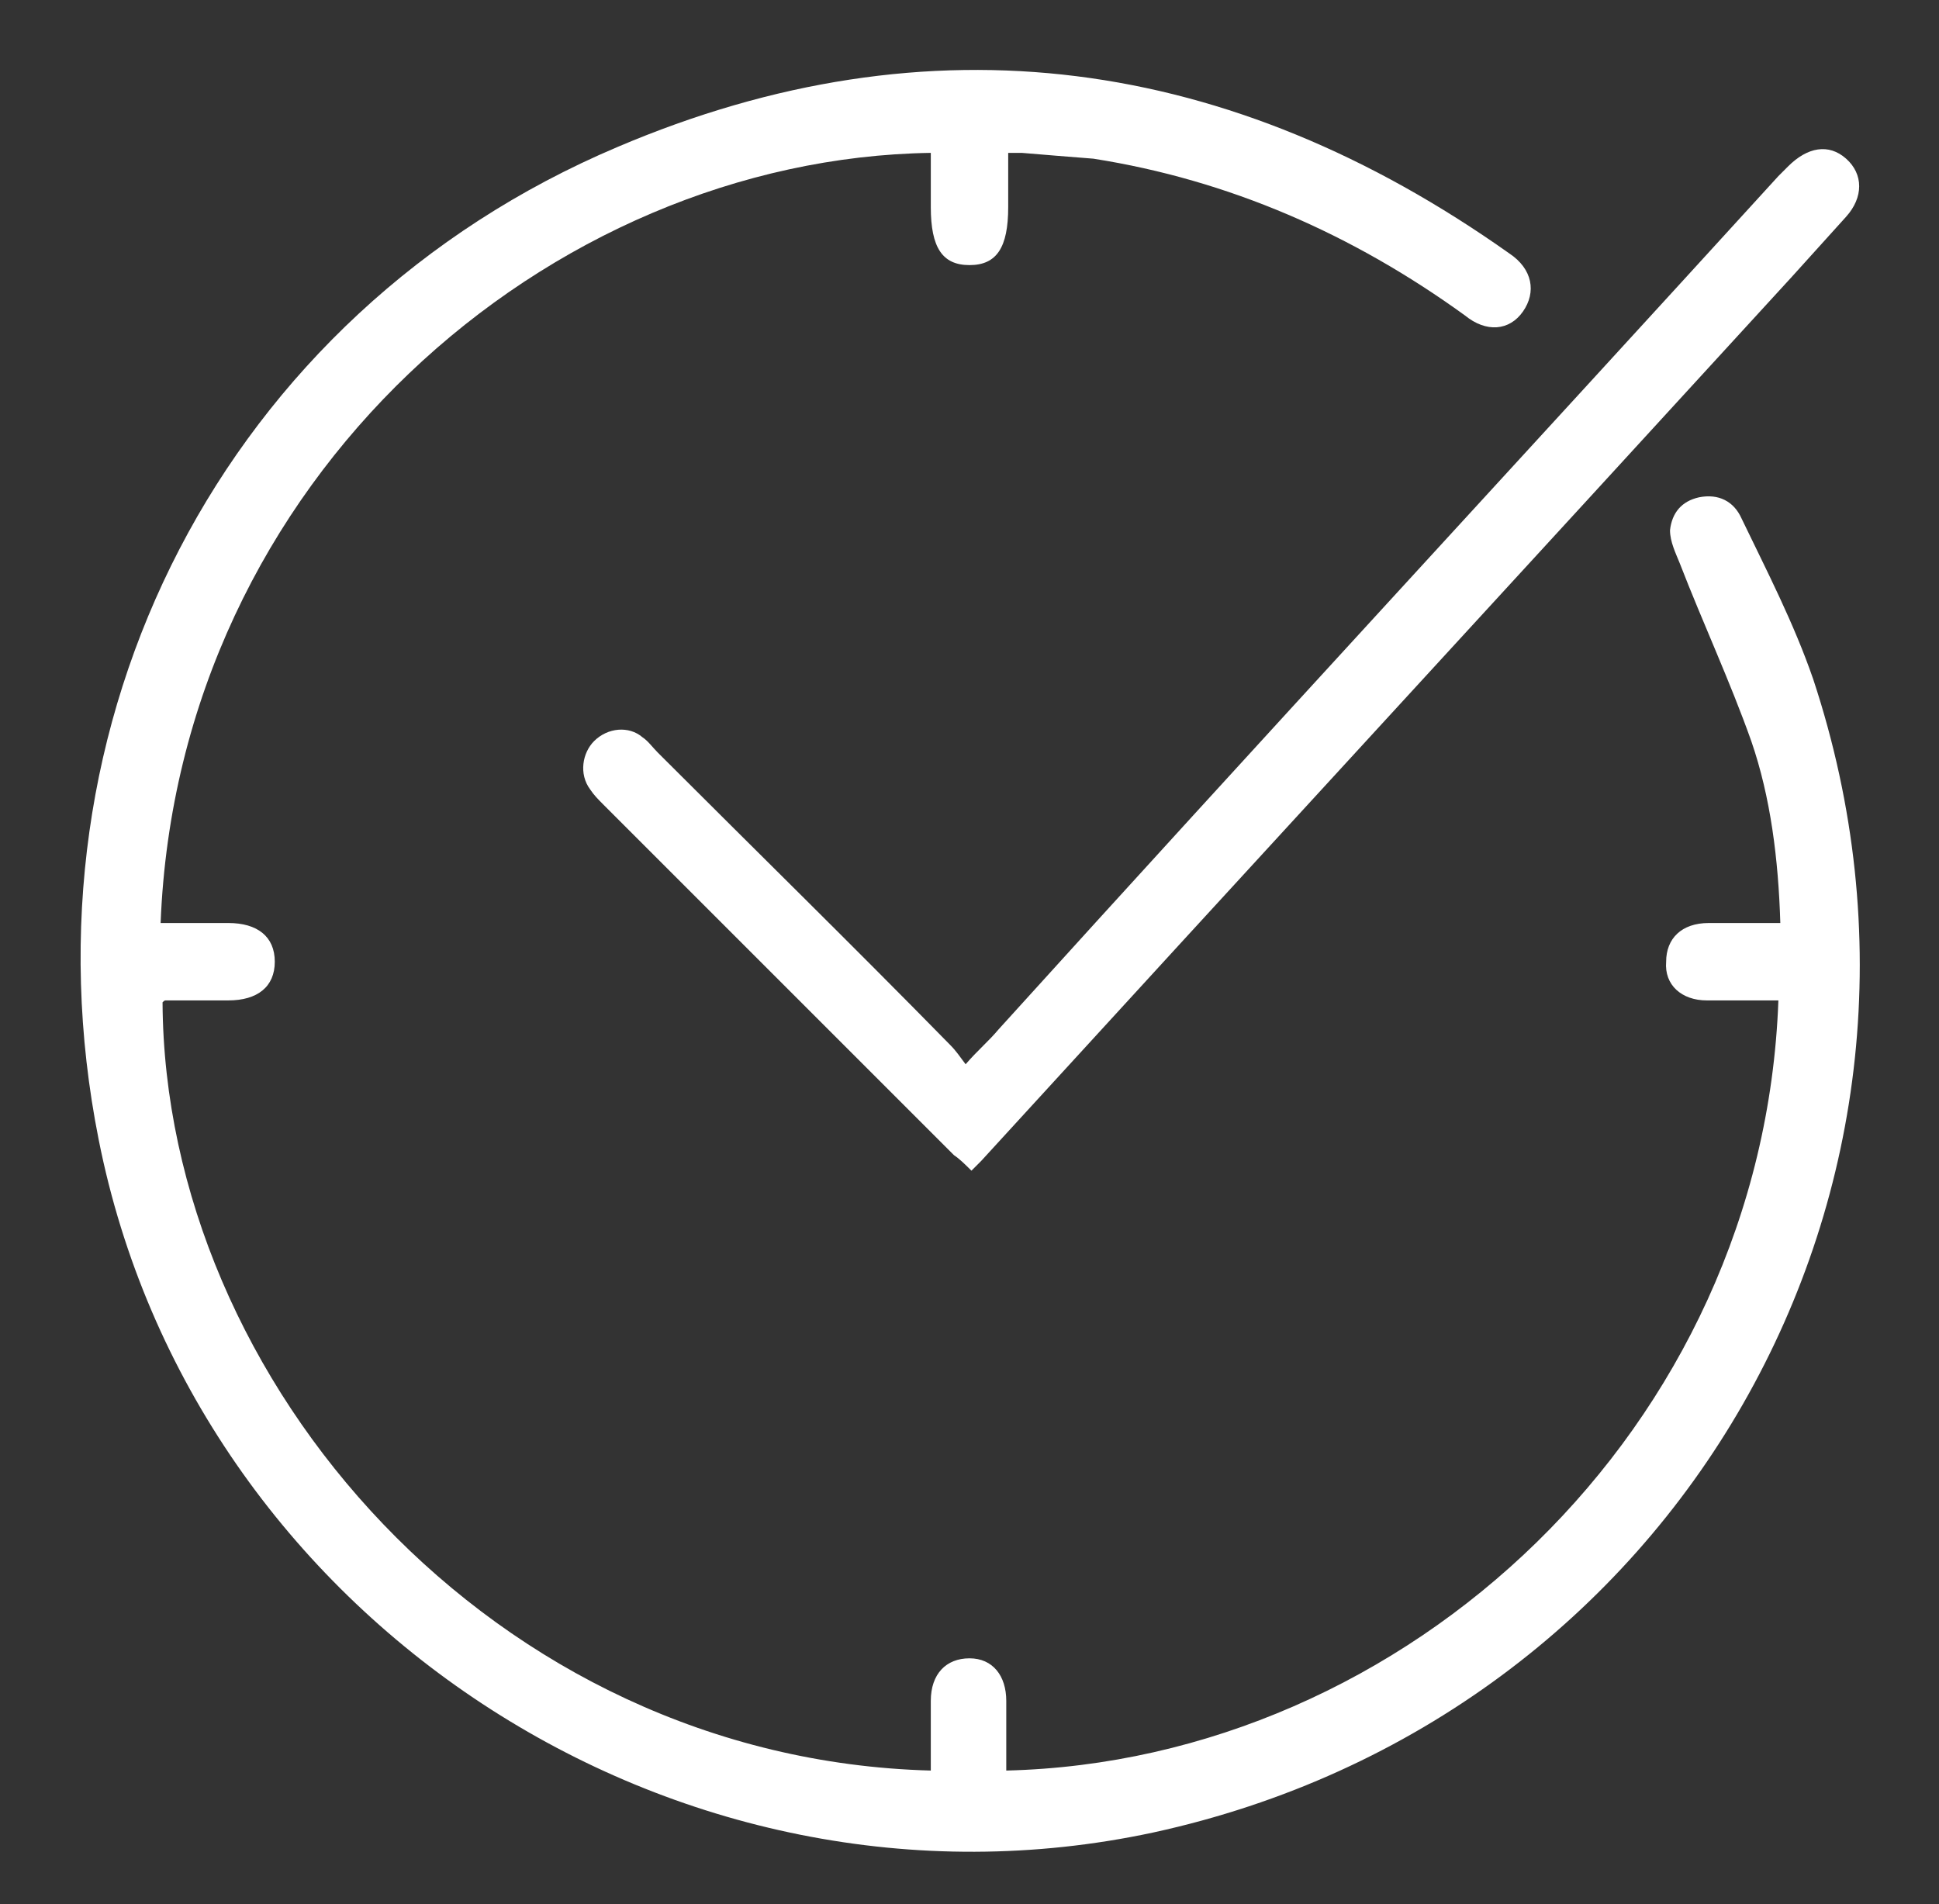
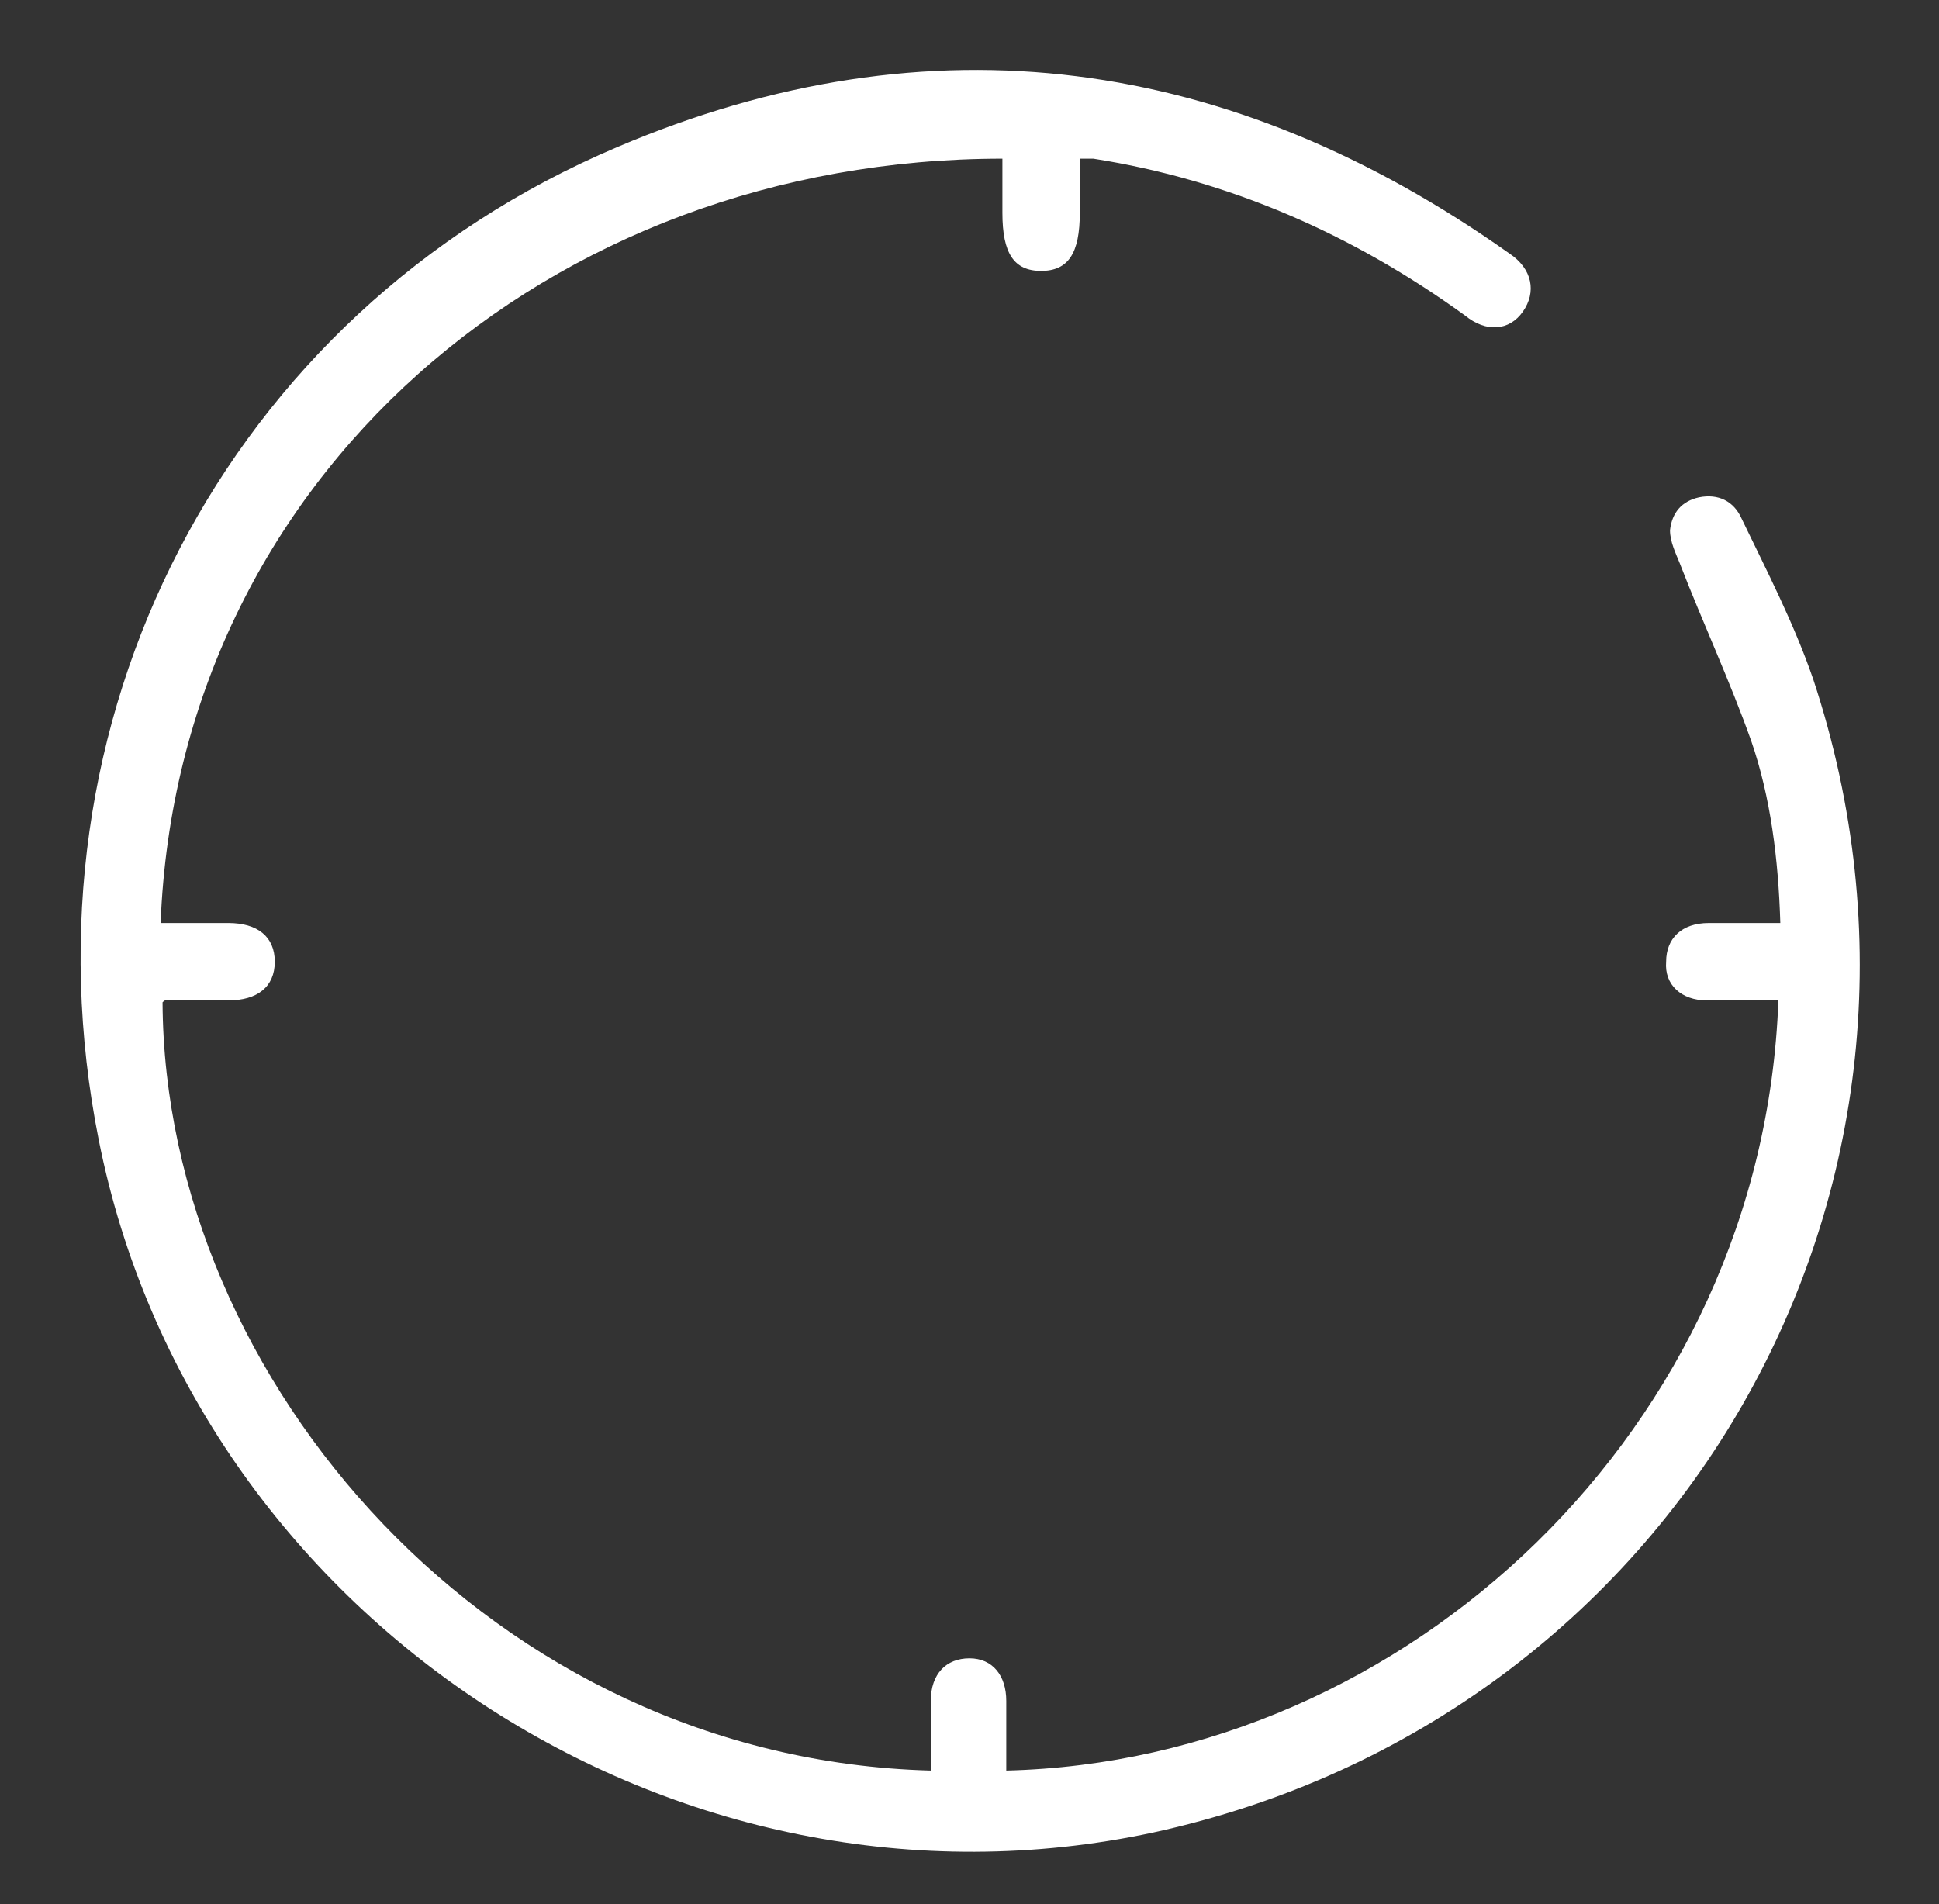
<svg xmlns="http://www.w3.org/2000/svg" version="1.1" id="Capa_1" x="0px" y="0px" viewBox="0 0 100.2 98.4" style="enable-background:new 0 0 100.2 98.4;" xml:space="preserve">
  <rect x="0" y="0" width="100.2" height="98.4" fill="#333333" stroke="none" />
  <style type="text/css">
	.st0{fill:#FFFFFF;}
</style>
  <g>
-     <path class="st0" d="M91.9,51.7c-1.3,0-2.5,0-3.7,0c-1.3,0-2.2-0.8-2.1-2c0-1.2,0.8-2,2.2-2c1.2,0,2.4,0,3.7,0   c-0.1-3.3-0.5-6.5-1.5-9.4c-1.1-3.1-2.5-6.1-3.7-9.2c-0.2-0.5-0.5-1.1-0.5-1.7c0.1-0.9,0.6-1.5,1.5-1.7c1-0.2,1.8,0.2,2.2,1.1   c1.3,2.7,2.7,5.4,3.7,8.3c8.7,26.3-7,53.7-34.1,59.6C34.9,100,10,83.6,5.1,58.9C0.8,37.3,11.6,16.2,31.9,7.6   C48.1,0.7,63.6,2.9,78,13.1c1.2,0.8,1.4,2,0.7,3c-0.7,1-1.9,1.1-3,0.2c-5.8-4.2-12.2-7-19.2-8.1C55.2,8.1,54,8,52.8,7.9   c-0.2,0-0.4,0-0.7,0c0,1,0,1.9,0,2.8c0,2.1-0.6,3-2,3c-1.4,0-2-0.9-2-3c0-0.9,0-1.9,0-2.8C28.4,8.2,9.2,24.7,8.3,47.7   c1.2,0,2.3,0,3.5,0c1.5,0,2.4,0.7,2.4,2c0,1.3-0.9,2-2.4,2c-1.1,0-2.1,0-3.2,0c-0.1,0-0.1,0-0.2,0.1c0.1,19.6,17.1,39.1,39.7,39.7   c0-1.2,0-2.4,0-3.6c0-1.4,0.8-2.2,2-2.2c1.2,0,1.9,0.9,1.9,2.2c0,1.2,0,2.4,0,3.6C72.7,91,91.1,73.8,91.9,51.7z" />
-     <path class="st0" d="M50.2,60.5c-0.3-0.3-0.6-0.6-0.9-0.8c-6-6-12.1-12.1-18.1-18.1c-0.3-0.3-0.5-0.5-0.7-0.8   c-0.6-0.8-0.4-1.9,0.2-2.5c0.7-0.7,1.8-0.8,2.5-0.2c0.3,0.2,0.5,0.5,0.8,0.8c5,5,10.1,10,15.1,15.1c0.3,0.3,0.5,0.6,0.8,1   c0.6-0.7,1.2-1.2,1.7-1.8C65,38.4,78.5,23.8,91.9,9.1C92,9,92.2,8.8,92.4,8.6c1-1,2.1-1.2,3-0.4c0.9,0.8,0.9,2,0,3   c-0.9,1-1.9,2.1-2.8,3.1C78.6,29.6,64.6,44.8,50.7,60C50.5,60.2,50.4,60.3,50.2,60.5z" />
+     <path class="st0" d="M91.9,51.7c-1.3,0-2.5,0-3.7,0c-1.3,0-2.2-0.8-2.1-2c0-1.2,0.8-2,2.2-2c1.2,0,2.4,0,3.7,0   c-0.1-3.3-0.5-6.5-1.5-9.4c-1.1-3.1-2.5-6.1-3.7-9.2c-0.2-0.5-0.5-1.1-0.5-1.7c0.1-0.9,0.6-1.5,1.5-1.7c1-0.2,1.8,0.2,2.2,1.1   c1.3,2.7,2.7,5.4,3.7,8.3c8.7,26.3-7,53.7-34.1,59.6C34.9,100,10,83.6,5.1,58.9C0.8,37.3,11.6,16.2,31.9,7.6   C48.1,0.7,63.6,2.9,78,13.1c1.2,0.8,1.4,2,0.7,3c-0.7,1-1.9,1.1-3,0.2c-5.8-4.2-12.2-7-19.2-8.1c-0.2,0-0.4,0-0.7,0c0,1,0,1.9,0,2.8c0,2.1-0.6,3-2,3c-1.4,0-2-0.9-2-3c0-0.9,0-1.9,0-2.8C28.4,8.2,9.2,24.7,8.3,47.7   c1.2,0,2.3,0,3.5,0c1.5,0,2.4,0.7,2.4,2c0,1.3-0.9,2-2.4,2c-1.1,0-2.1,0-3.2,0c-0.1,0-0.1,0-0.2,0.1c0.1,19.6,17.1,39.1,39.7,39.7   c0-1.2,0-2.4,0-3.6c0-1.4,0.8-2.2,2-2.2c1.2,0,1.9,0.9,1.9,2.2c0,1.2,0,2.4,0,3.6C72.7,91,91.1,73.8,91.9,51.7z" />
  </g>
</svg>